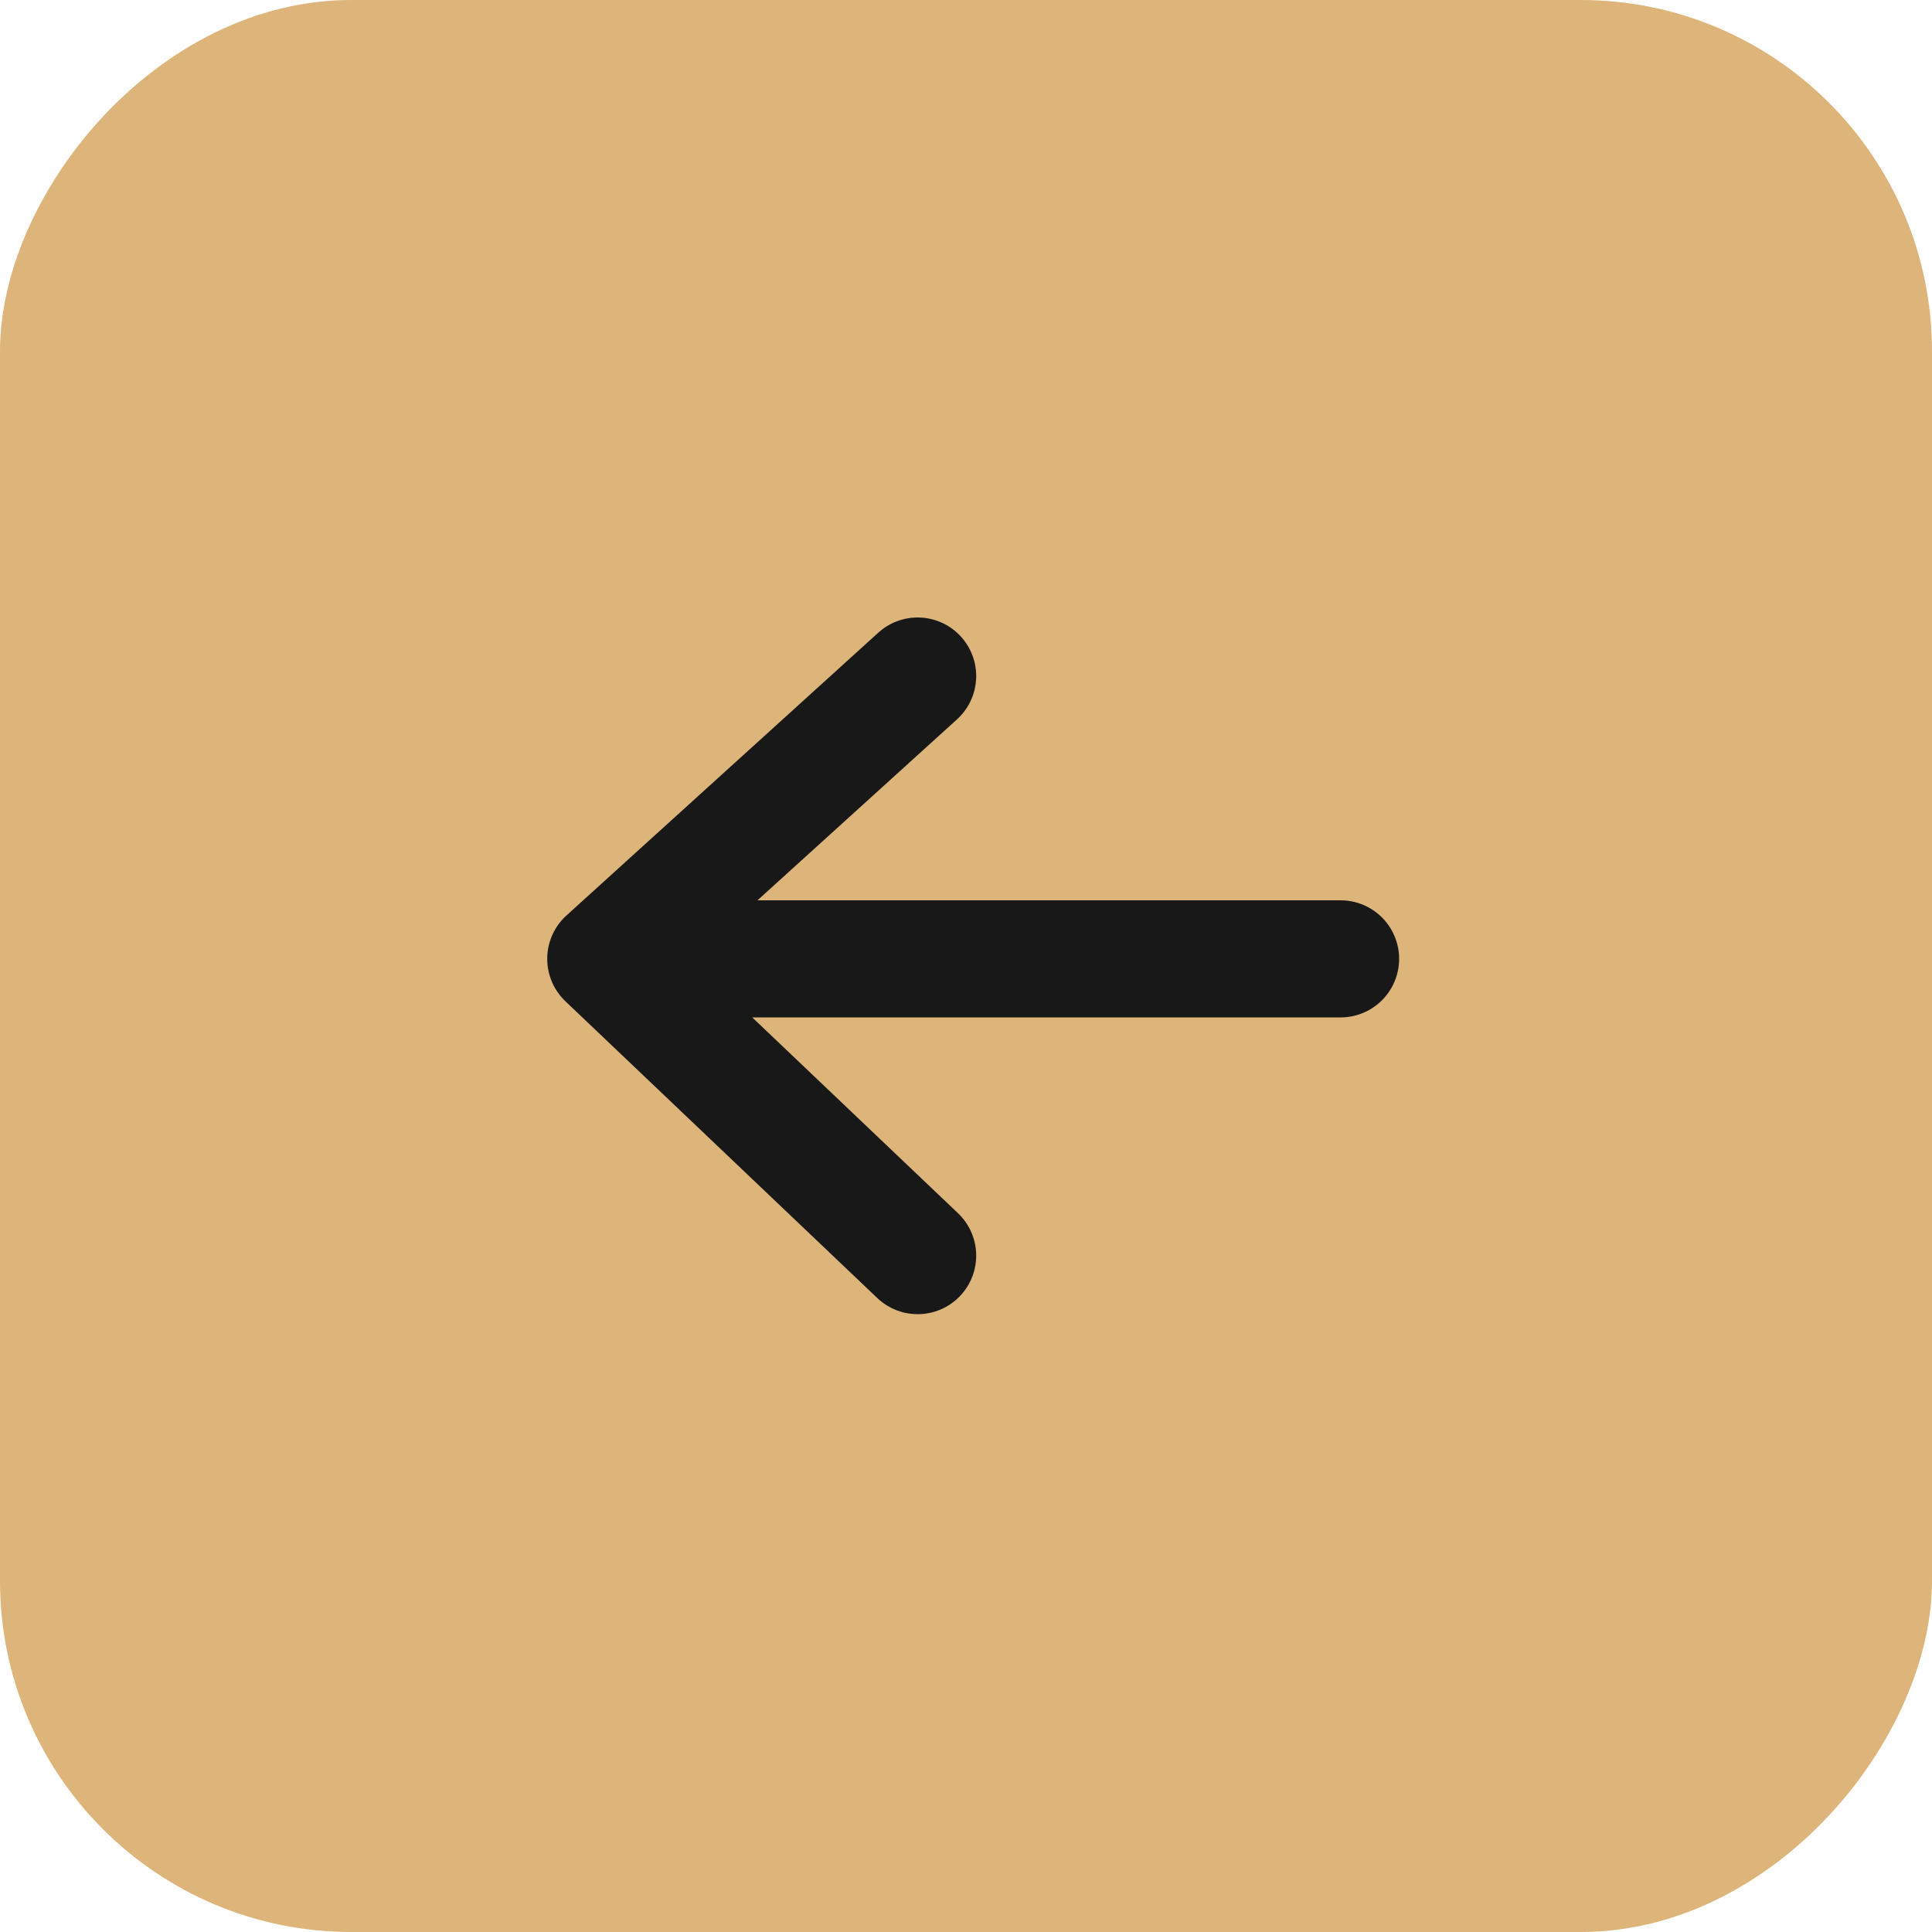
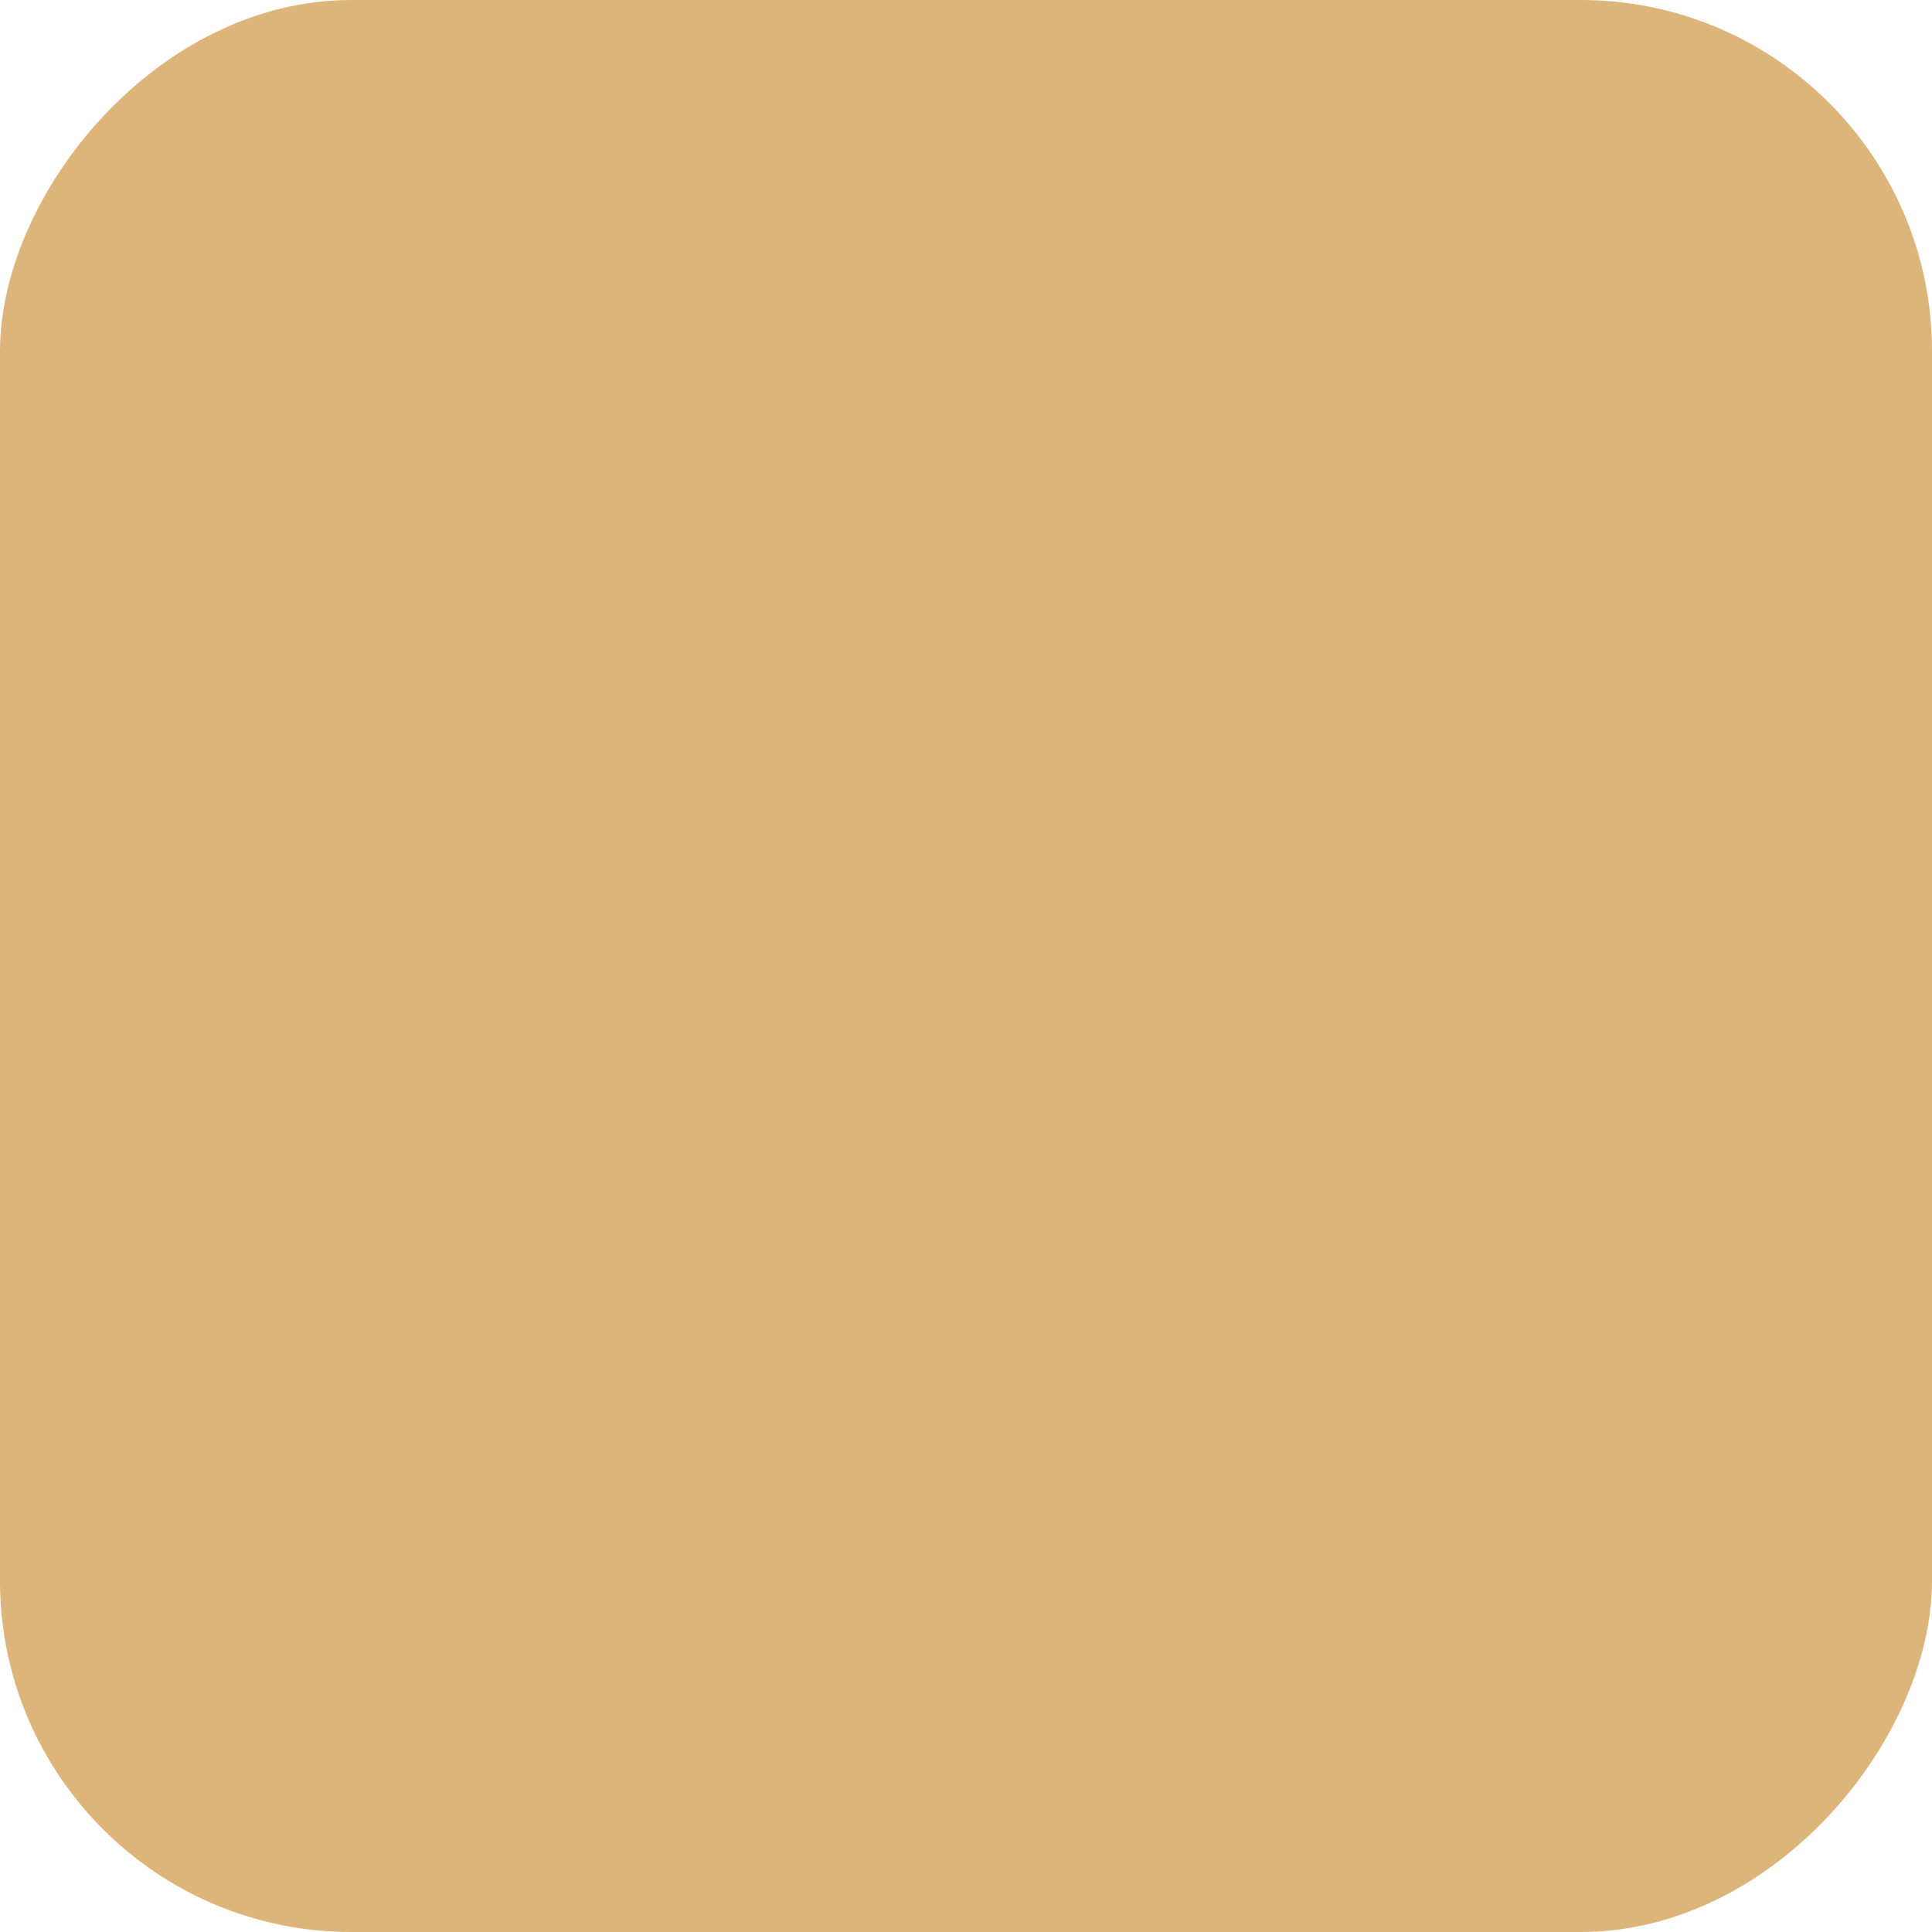
<svg xmlns="http://www.w3.org/2000/svg" width="33" height="33" viewBox="0 0 33 33" fill="none">
  <rect width="33" height="33" rx="6" transform="matrix(-1 0 0 1 33 0)" fill="#DDB479" />
-   <path d="M22.898 16.378H10.347M10.347 16.378L15.674 11.547M10.347 16.378L15.674 21.447" stroke="#181818" stroke-width="2" stroke-linecap="round" stroke-linejoin="round" />
</svg>